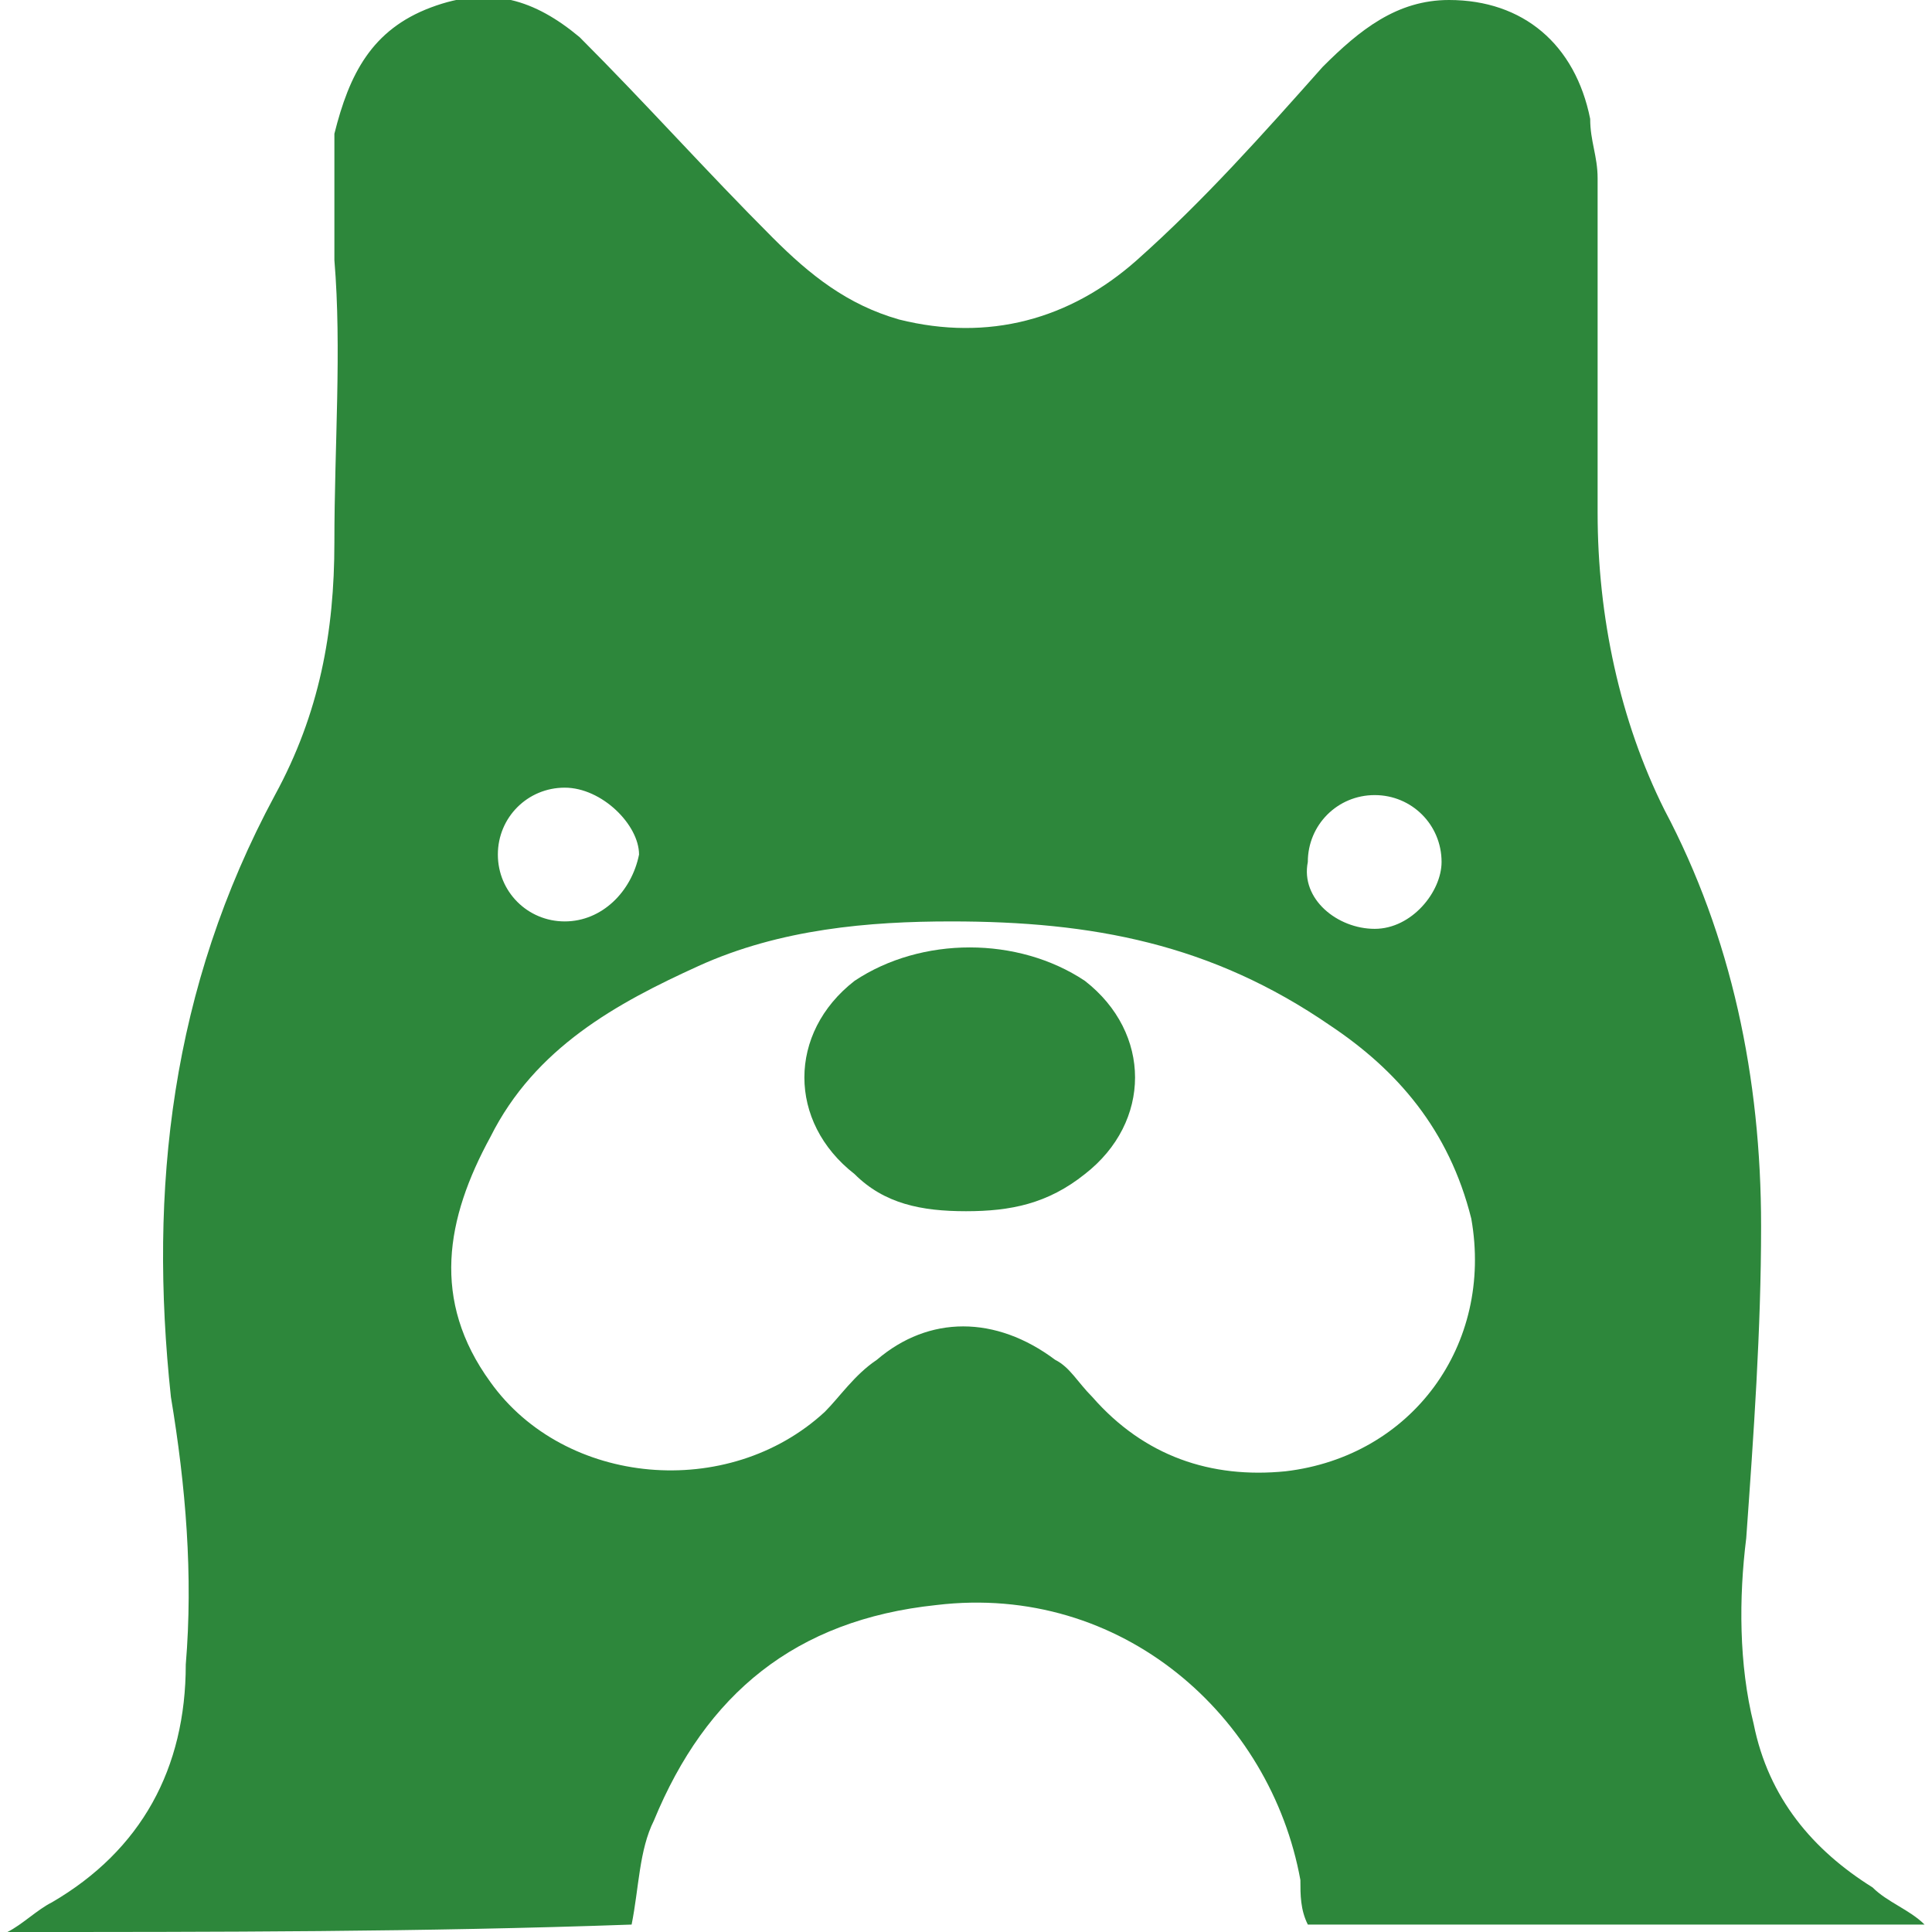
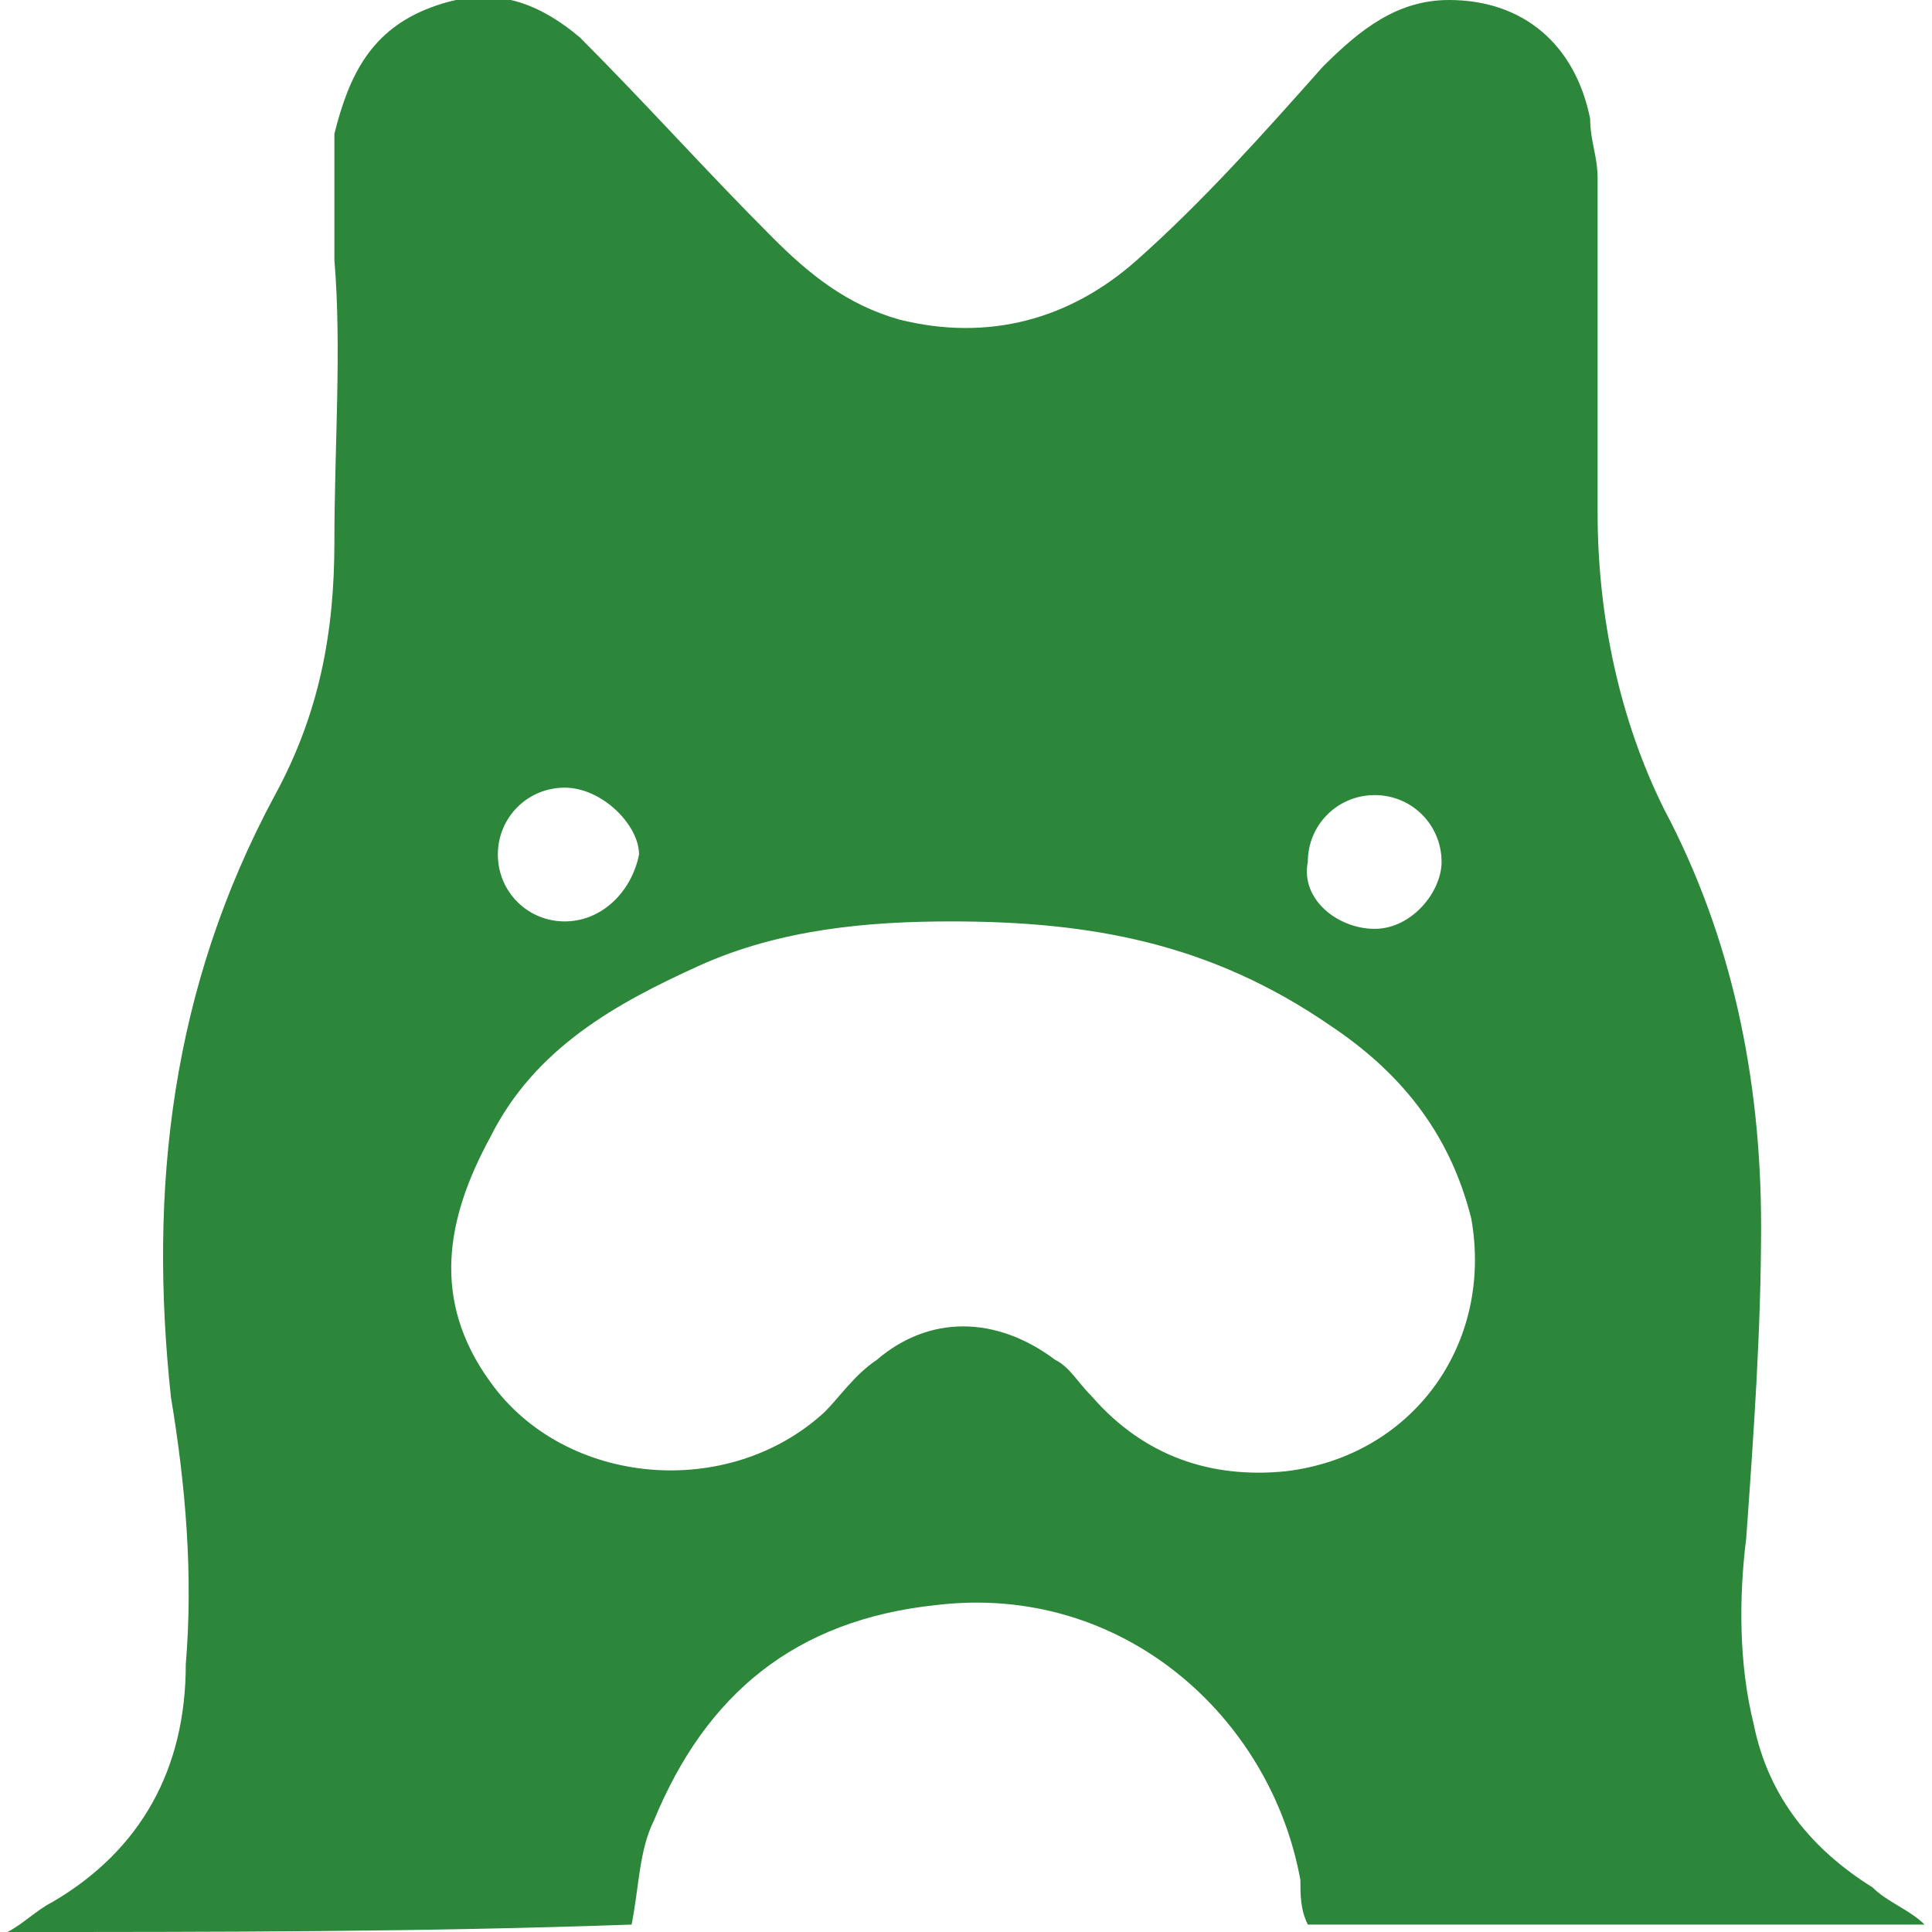
<svg xmlns="http://www.w3.org/2000/svg" version="1.2" baseProfile="tiny" id="图层_1" x="0px" y="0px" viewBox="0 0 26 26" xml:space="preserve">
  <g>
    <path fill="#2D873B" d="M0.1,26c0.2-0.1,0.4-0.3,0.6-0.4c1.2-0.7,1.8-1.8,1.8-3.2c0.1-1.2,0-2.4-0.2-3.6c-0.3-2.8,0-5.5,1.4-8.1   c0.6-1.1,0.8-2.2,0.8-3.4c0-1.3,0.1-2.6,0-3.8c0-0.6,0-1.1,0-1.7C4.7,1,5,0.4,5.8,0.1c0.8-0.3,1.4-0.1,2,0.4   c0.9,0.9,1.7,1.8,2.6,2.7c0.5,0.5,1,0.9,1.7,1.1c1.2,0.3,2.3,0,3.2-0.8c0.9-0.8,1.7-1.7,2.5-2.6C18.3,0.4,18.8,0,19.5,0   c1,0,1.7,0.6,1.9,1.6c0,0.3,0.1,0.5,0.1,0.8c0,1.5,0,3,0,4.5c0,1.4,0.3,2.8,0.9,4c0.9,1.7,1.3,3.6,1.3,5.6c0,1.4-0.1,2.8-0.2,4.2   c-0.1,0.8-0.1,1.7,0.1,2.5c0.2,1,0.8,1.7,1.6,2.2c0.2,0.2,0.5,0.3,0.7,0.5c-2.8,0-5.5,0-8.3,0c-0.1-0.2-0.1-0.4-0.1-0.6   c-0.4-2.2-2.4-4-4.9-3.7c-1.9,0.2-3.1,1.2-3.8,2.9c-0.2,0.4-0.2,0.9-0.3,1.4C5.7,26,2.9,26,0.1,26z M12.8,12.4   c-1.1,0-2.3,0.1-3.4,0.6c-1.1,0.5-2.2,1.1-2.8,2.3c-0.6,1.1-0.8,2.2,0,3.3c1,1.4,3.2,1.6,4.5,0.4c0.2-0.2,0.4-0.5,0.7-0.7   c0.7-0.6,1.6-0.6,2.4,0c0.2,0.1,0.3,0.3,0.5,0.5c0.7,0.8,1.6,1.1,2.6,1c1.7-0.2,2.8-1.7,2.5-3.4c-0.3-1.2-1-2-1.9-2.6   C16.3,12.7,14.7,12.4,12.8,12.4z M7.6,10.6c-0.5,0-0.9,0.4-0.9,0.9c0,0.5,0.4,0.9,0.9,0.9c0.5,0,0.9-0.4,1-0.9   C8.6,11.1,8.1,10.6,7.6,10.6z M18.5,12.5c0.5,0,0.9-0.5,0.9-0.9c0-0.5-0.4-0.9-0.9-0.9c-0.5,0-0.9,0.4-0.9,0.9   C17.5,12.1,18,12.5,18.5,12.5z" />
-     <path fill="#2D873B" d="M13,16.3c-0.6,0-1.1-0.1-1.5-0.5c-0.9-0.7-0.9-1.9,0-2.6c0.9-0.6,2.2-0.6,3.1,0c0.9,0.7,0.9,1.9,0,2.6   C14.1,16.2,13.6,16.3,13,16.3z" />
  </g>
</svg>